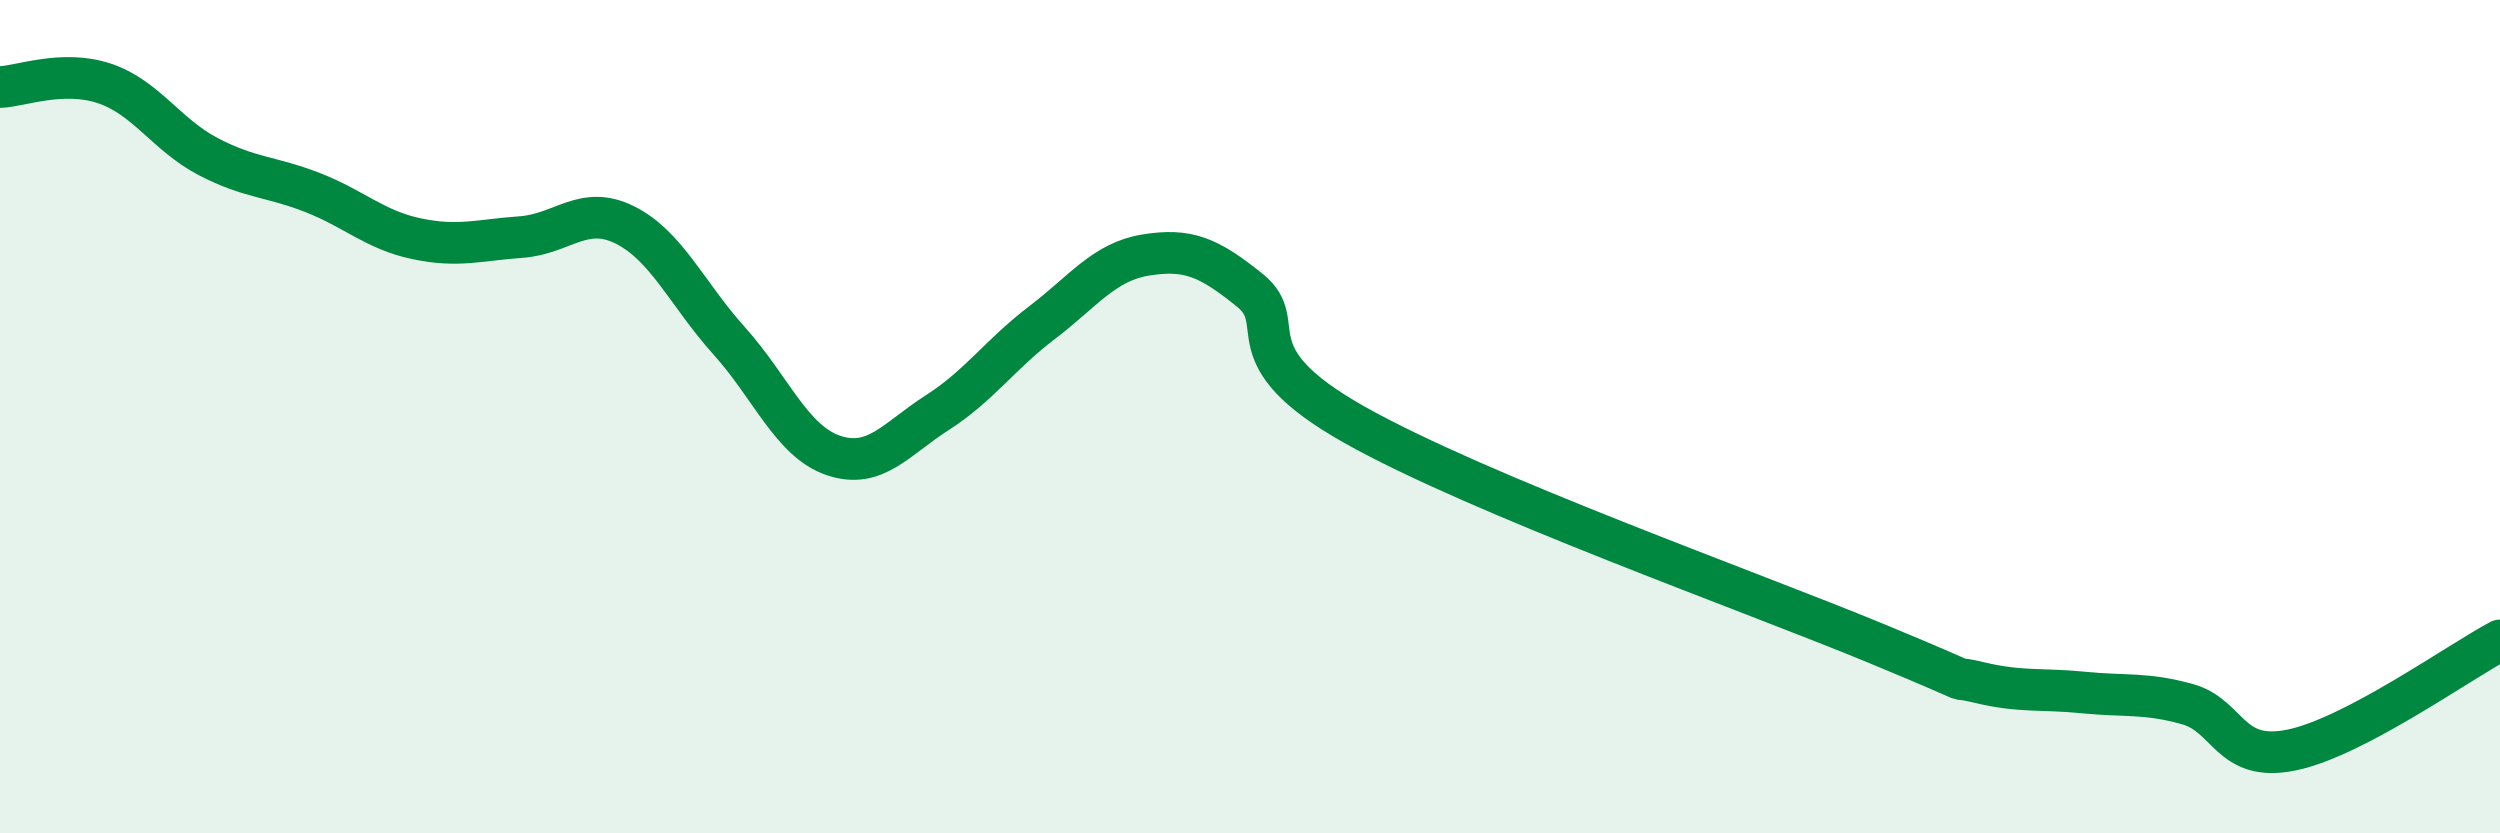
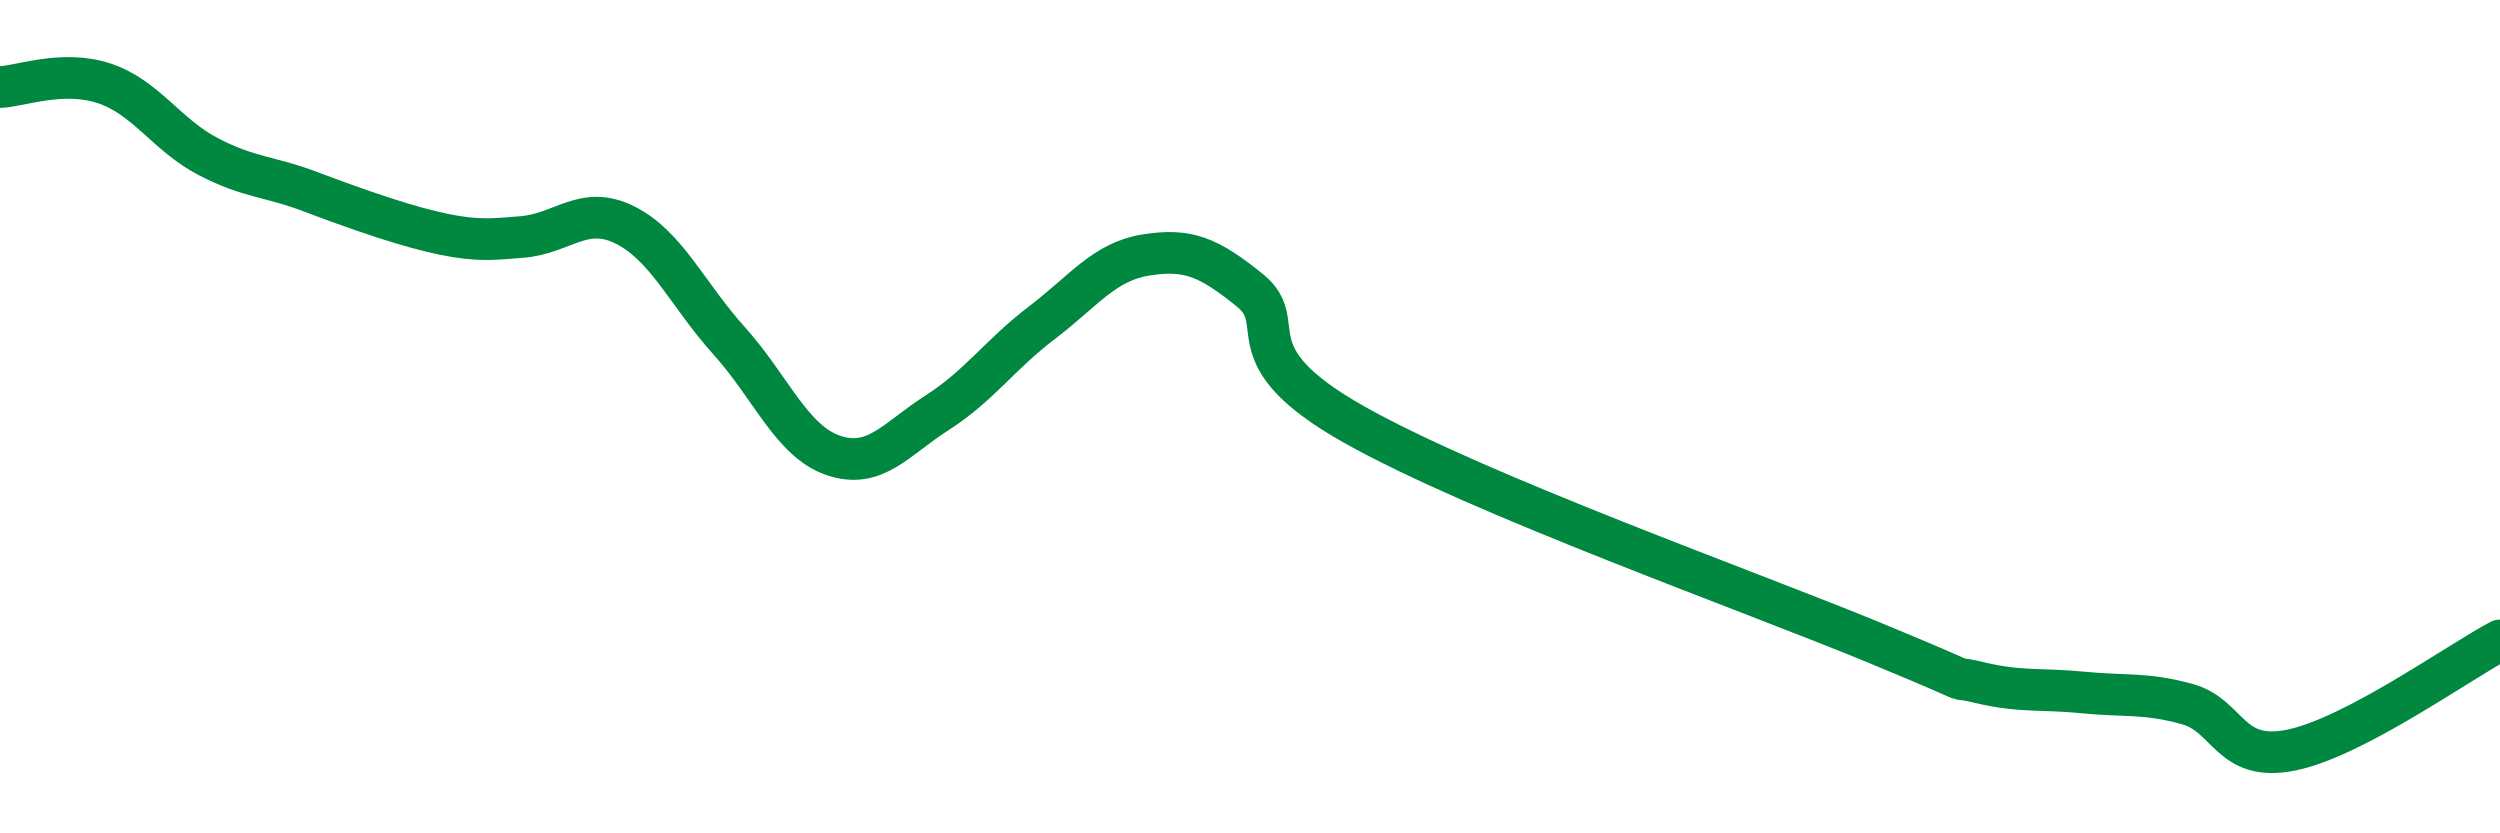
<svg xmlns="http://www.w3.org/2000/svg" width="60" height="20" viewBox="0 0 60 20">
-   <path d="M 0,2.09 C 0.5,2.07 1.5,1.67 2.5,2 C 3.5,2.33 4,3.24 5,3.76 C 6,4.28 6.5,4.23 7.5,4.62 C 8.5,5.01 9,5.52 10,5.73 C 11,5.94 11.5,5.76 12.5,5.69 C 13.5,5.62 14,4.9 15,5.4 C 16,5.9 16.5,7.07 17.5,8.18 C 18.5,9.29 19,10.59 20,10.93 C 21,11.27 21.5,10.54 22.5,9.9 C 23.5,9.26 24,8.51 25,7.75 C 26,6.99 26.5,6.28 27.5,6.12 C 28.5,5.96 29,6.16 30,6.97 C 31,7.78 29.5,8.5 32.5,10.19 C 35.5,11.88 42,14.19 45,15.43 C 48,16.67 46.5,16.14 47.5,16.38 C 48.5,16.62 49,16.52 50,16.62 C 51,16.72 51.5,16.62 52.5,16.9 C 53.5,17.18 53.5,18.31 55,18 C 56.5,17.69 59,15.9 60,15.37L60 20L0 20Z" fill="#008740" opacity="0.1" stroke-linecap="round" stroke-linejoin="round" />
-   <path d="M 0,2.09 C 0.5,2.07 1.5,1.67 2.5,2 C 3.5,2.33 4,3.24 5,3.76 C 6,4.28 6.5,4.23 7.5,4.62 C 8.5,5.01 9,5.52 10,5.73 C 11,5.94 11.5,5.76 12.5,5.69 C 13.5,5.62 14,4.9 15,5.4 C 16,5.9 16.5,7.07 17.5,8.18 C 18.5,9.29 19,10.59 20,10.93 C 21,11.27 21.5,10.54 22.5,9.9 C 23.5,9.26 24,8.51 25,7.75 C 26,6.99 26.5,6.28 27.5,6.12 C 28.5,5.96 29,6.16 30,6.97 C 31,7.78 29.5,8.5 32.5,10.19 C 35.5,11.88 42,14.19 45,15.43 C 48,16.67 46.5,16.14 47.5,16.38 C 48.5,16.62 49,16.52 50,16.62 C 51,16.72 51.5,16.62 52.5,16.9 C 53.5,17.18 53.5,18.31 55,18 C 56.5,17.69 59,15.9 60,15.37" stroke="#008740" stroke-width="1" fill="none" stroke-linecap="round" stroke-linejoin="round" />
+   <path d="M 0,2.09 C 0.5,2.07 1.5,1.67 2.5,2 C 3.5,2.33 4,3.24 5,3.76 C 6,4.28 6.5,4.23 7.5,4.62 C 11,5.94 11.5,5.76 12.5,5.69 C 13.5,5.62 14,4.9 15,5.4 C 16,5.9 16.5,7.07 17.5,8.18 C 18.5,9.29 19,10.59 20,10.93 C 21,11.27 21.5,10.54 22.5,9.9 C 23.5,9.26 24,8.51 25,7.75 C 26,6.99 26.5,6.28 27.5,6.12 C 28.5,5.96 29,6.16 30,6.97 C 31,7.78 29.5,8.5 32.5,10.19 C 35.5,11.88 42,14.19 45,15.43 C 48,16.67 46.5,16.14 47.5,16.38 C 48.5,16.62 49,16.52 50,16.62 C 51,16.72 51.5,16.62 52.5,16.9 C 53.5,17.18 53.5,18.31 55,18 C 56.5,17.69 59,15.9 60,15.37" stroke="#008740" stroke-width="1" fill="none" stroke-linecap="round" stroke-linejoin="round" />
</svg>